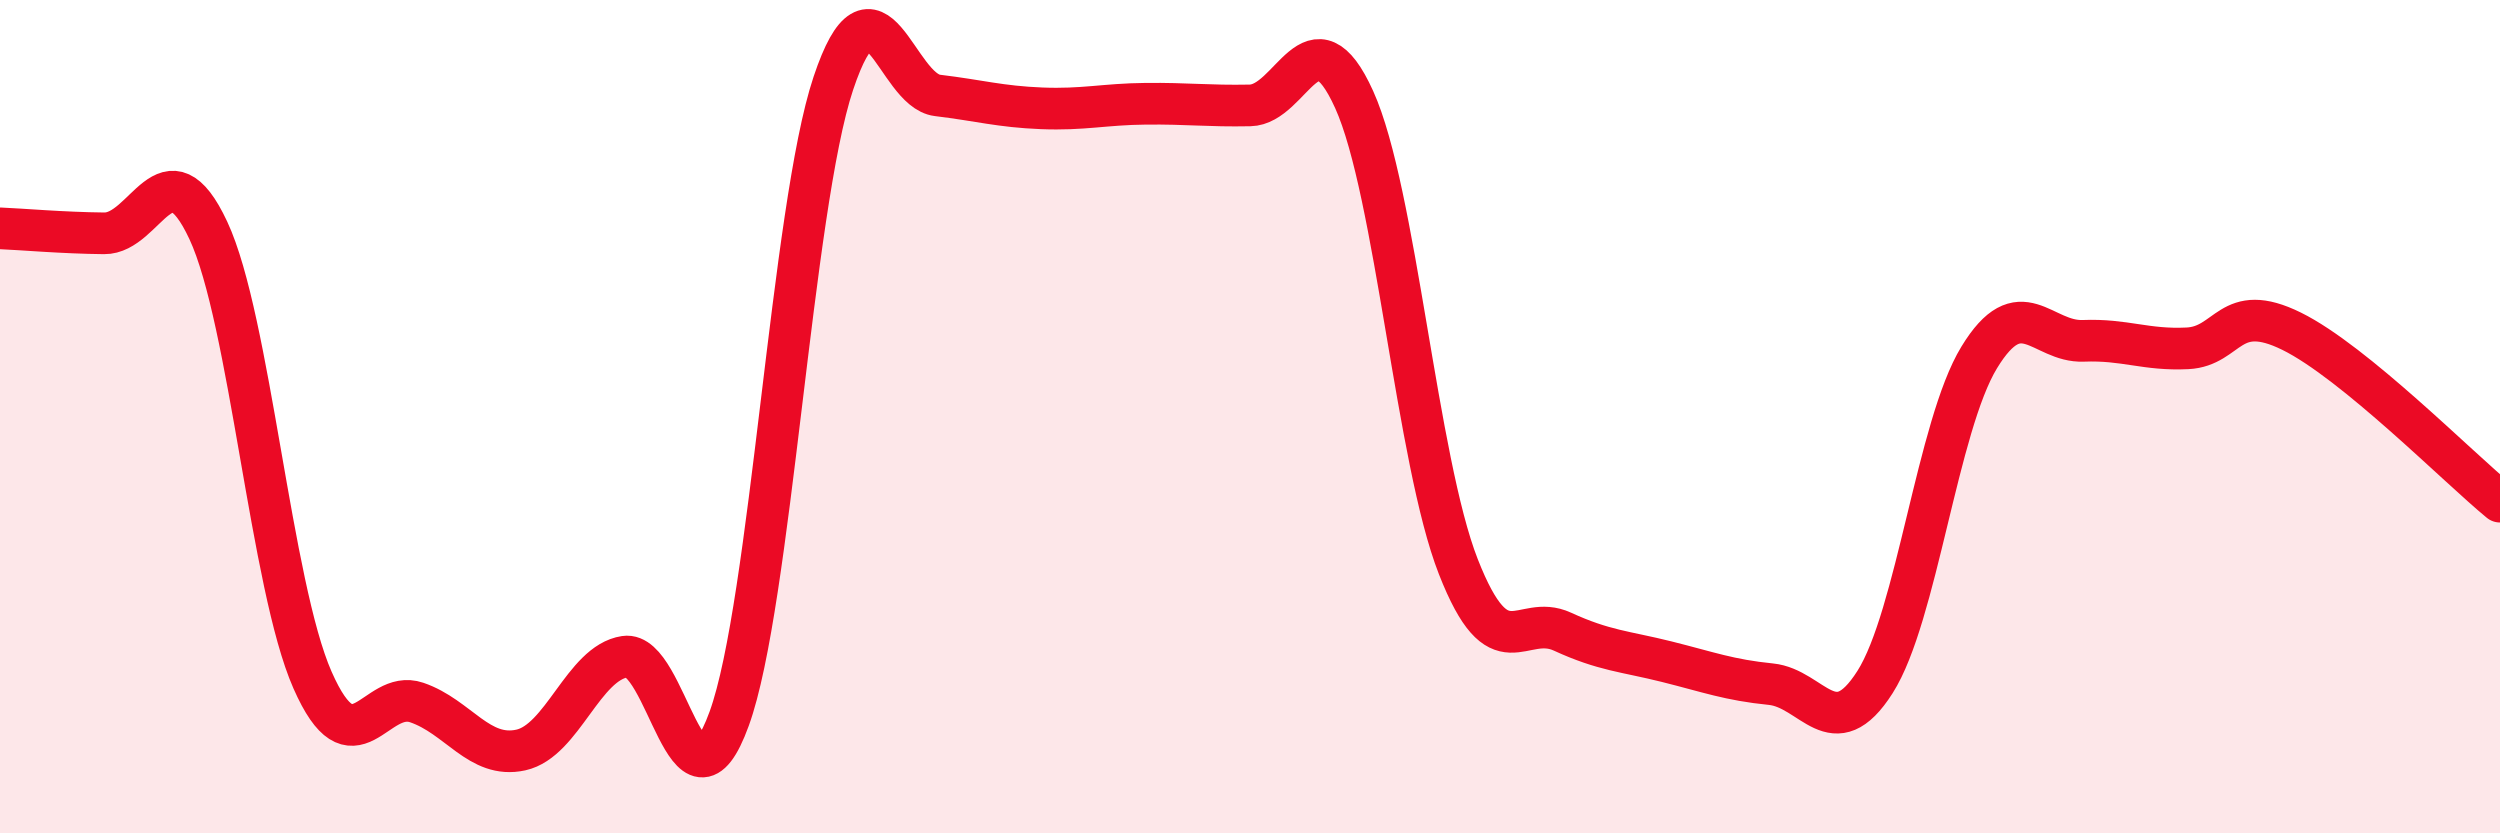
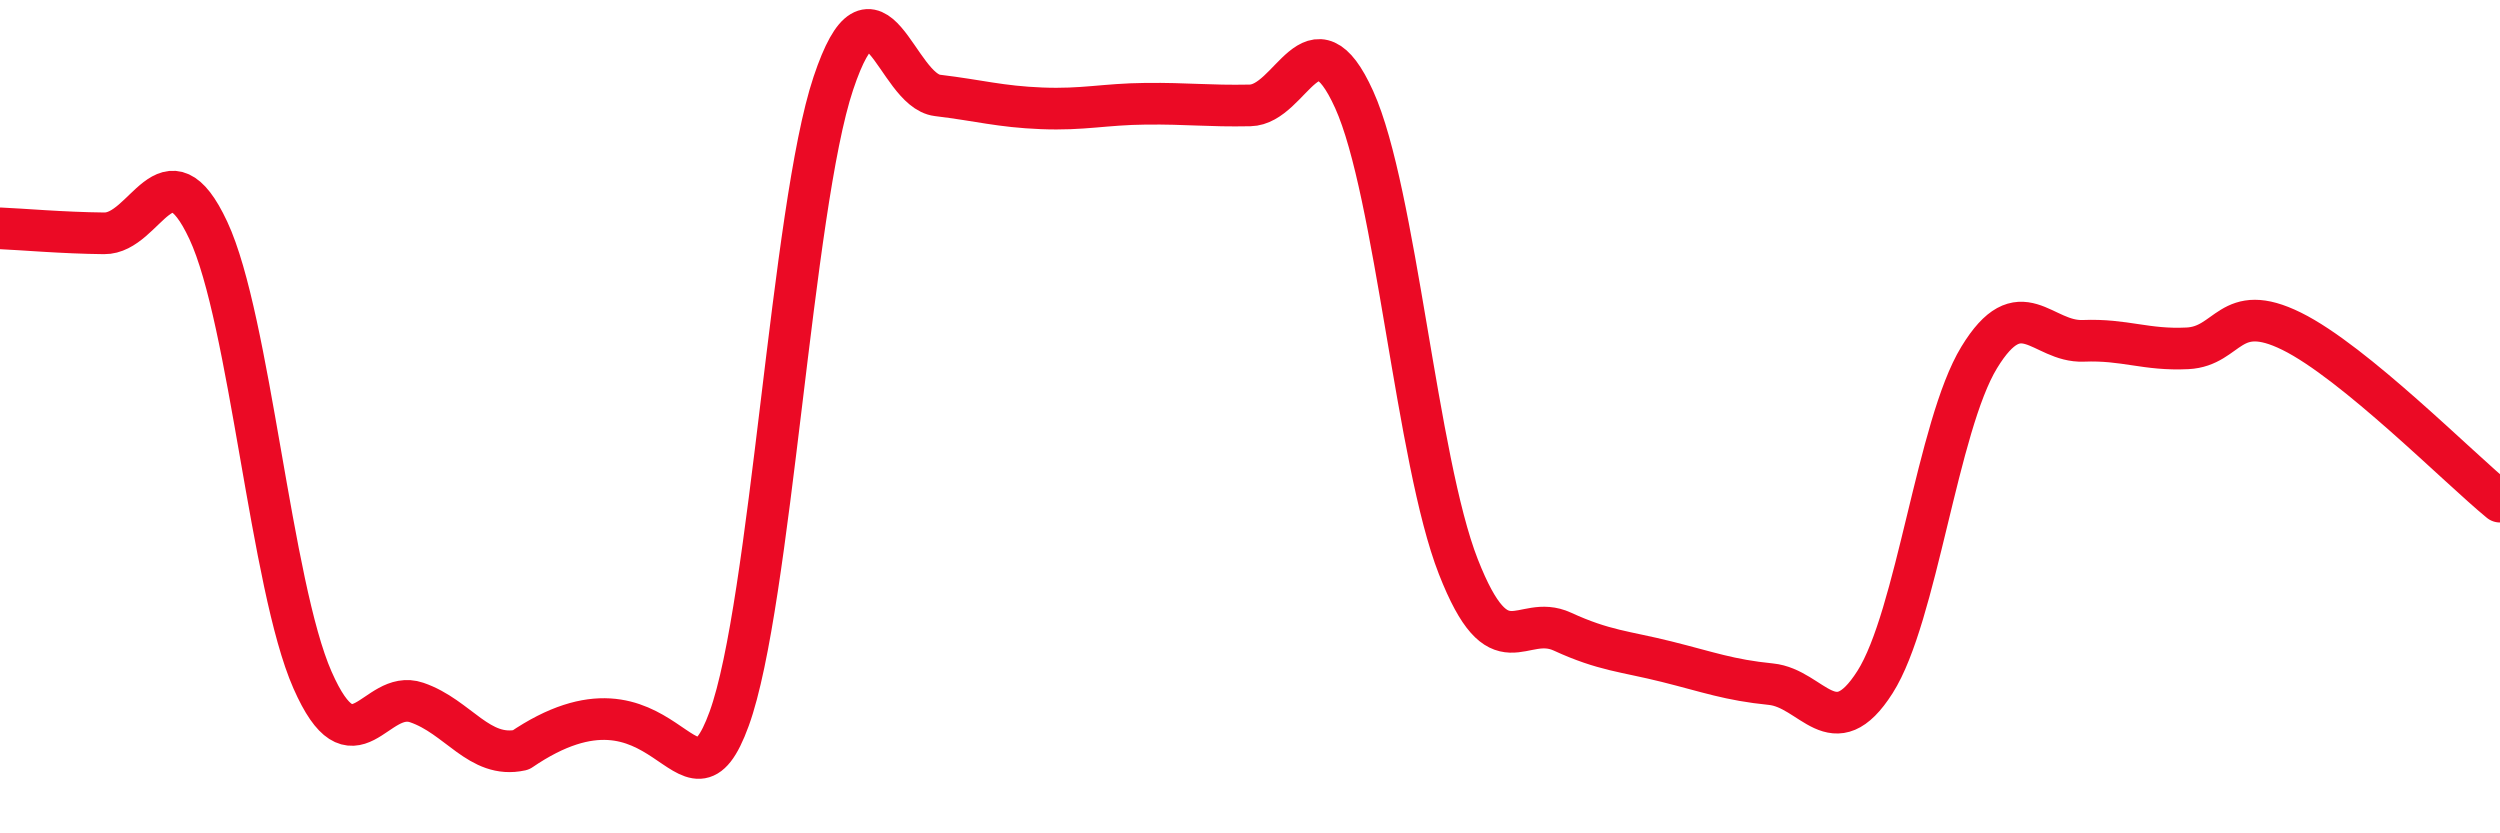
<svg xmlns="http://www.w3.org/2000/svg" width="60" height="20" viewBox="0 0 60 20">
-   <path d="M 0,5.48 C 0.5,5.5 1.5,5.59 2.5,5.6 C 3.5,5.61 4,3.39 5,5.53 C 6,7.67 6.5,14.05 7.5,16.32 C 8.5,18.59 9,16.52 10,16.86 C 11,17.2 11.5,18.22 12.5,18 C 13.5,17.78 14,15.91 15,15.76 C 16,15.61 16.5,20 17.5,17.25 C 18.5,14.5 19,4.99 20,2 C 21,-0.99 21.5,2.17 22.5,2.29 C 23.5,2.41 24,2.56 25,2.6 C 26,2.64 26.5,2.5 27.5,2.49 C 28.5,2.48 29,2.55 30,2.53 C 31,2.51 31.5,0.18 32.5,2.39 C 33.5,4.6 34,11.05 35,13.6 C 36,16.15 36.5,14.7 37.5,15.16 C 38.5,15.62 39,15.63 40,15.88 C 41,16.13 41.5,16.32 42.5,16.42 C 43.5,16.52 44,17.94 45,16.37 C 46,14.8 46.5,10.22 47.5,8.58 C 48.5,6.94 49,8.22 50,8.18 C 51,8.14 51.5,8.41 52.5,8.36 C 53.5,8.31 53.5,7.21 55,7.95 C 56.5,8.69 59,11.22 60,12.04L60 20L0 20Z" fill="#EB0A25" opacity="0.1" stroke-linecap="round" stroke-linejoin="round" />
-   <path d="M 0,5.48 C 0.5,5.5 1.5,5.59 2.5,5.6 C 3.5,5.61 4,3.39 5,5.53 C 6,7.67 6.5,14.05 7.5,16.32 C 8.5,18.59 9,16.52 10,16.86 C 11,17.2 11.5,18.22 12.5,18 C 13.5,17.78 14,15.91 15,15.76 C 16,15.61 16.5,20 17.5,17.25 C 18.5,14.5 19,4.99 20,2 C 21,-0.99 21.5,2.17 22.5,2.29 C 23.5,2.41 24,2.56 25,2.6 C 26,2.64 26.5,2.5 27.5,2.49 C 28.5,2.48 29,2.55 30,2.53 C 31,2.51 31.5,0.18 32.5,2.39 C 33.5,4.6 34,11.05 35,13.6 C 36,16.15 36.5,14.7 37.5,15.16 C 38.5,15.62 39,15.63 40,15.88 C 41,16.13 41.5,16.32 42.5,16.42 C 43.5,16.52 44,17.94 45,16.37 C 46,14.8 46.5,10.22 47.5,8.58 C 48.5,6.94 49,8.22 50,8.18 C 51,8.14 51.5,8.41 52.5,8.36 C 53.5,8.31 53.5,7.21 55,7.95 C 56.5,8.69 59,11.22 60,12.04" stroke="#EB0A25" stroke-width="1" fill="none" stroke-linecap="round" stroke-linejoin="round" />
+   <path d="M 0,5.48 C 0.5,5.5 1.5,5.59 2.5,5.6 C 3.5,5.61 4,3.39 5,5.53 C 6,7.67 6.5,14.05 7.5,16.32 C 8.5,18.59 9,16.52 10,16.86 C 11,17.2 11.5,18.22 12.5,18 C 16,15.61 16.5,20 17.5,17.25 C 18.5,14.5 19,4.99 20,2 C 21,-0.99 21.5,2.17 22.5,2.29 C 23.5,2.41 24,2.56 25,2.6 C 26,2.64 26.5,2.5 27.5,2.49 C 28.5,2.48 29,2.55 30,2.53 C 31,2.51 31.5,0.18 32.5,2.39 C 33.5,4.6 34,11.05 35,13.6 C 36,16.15 36.5,14.7 37.5,15.16 C 38.5,15.62 39,15.63 40,15.88 C 41,16.13 41.5,16.32 42.5,16.42 C 43.5,16.52 44,17.94 45,16.37 C 46,14.8 46.5,10.22 47.5,8.58 C 48.5,6.94 49,8.22 50,8.18 C 51,8.14 51.5,8.41 52.5,8.36 C 53.5,8.31 53.5,7.21 55,7.95 C 56.5,8.69 59,11.22 60,12.04" stroke="#EB0A25" stroke-width="1" fill="none" stroke-linecap="round" stroke-linejoin="round" />
</svg>